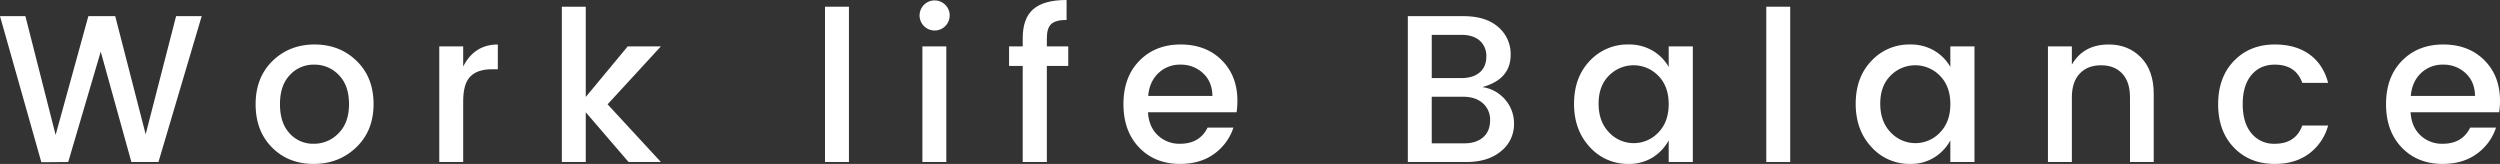
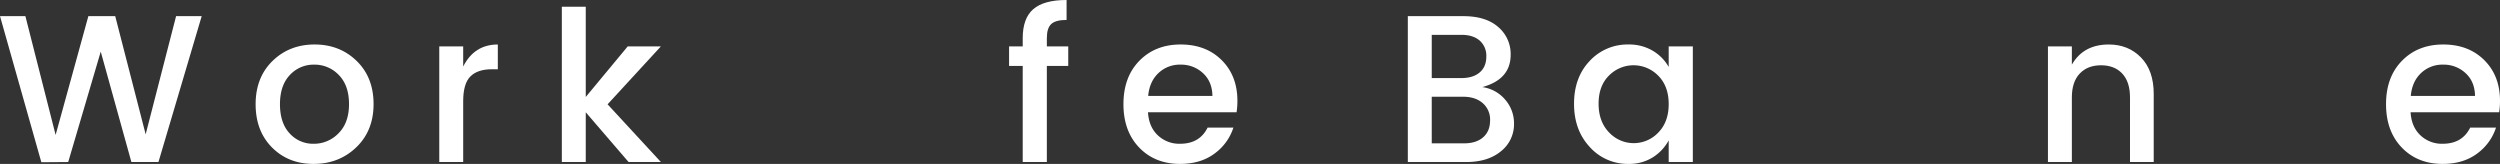
<svg xmlns="http://www.w3.org/2000/svg" width="1421.202" height="93.18">
  <rect width="100%" height="100%" fill="#333333" stroke="none" />
  <g data-name="グループ 6681" fill="#fff">
    <path data-name="パス 11000" d="M100.102 9.186h14.556L90.08 92.106H74.69L57.27 29.349 38.776 92.106l-15.271.12-23.5-83.04h14.433l17.18 67.529L50.23 9.186h15.273l17.3 67.171z" />
    <path data-name="パス 11001" d="M178.308 93.181q-14.379 0-23.683-9.366t-9.306-24.577q0-15.212 9.605-24.578t23.921-9.366q14.316 0 23.922 9.366t9.6 24.518q0 15.153-9.843 24.577t-24.216 9.426m14.138-17.419q5.964-5.964 5.965-16.584t-5.786-16.525a18.9 18.9 0 00-14.019-5.906 18.326 18.326 0 00-13.84 5.906q-5.609 5.906-5.607 16.585t5.488 16.584a17.879 17.879 0 0013.661 5.905 19.319 19.319 0 0014.138-5.965" />
    <path data-name="パス 11002" d="M263.316 26.367v11.454q6.323-12.529 19.686-12.528v14.079h-3.46q-8 0-12.11 4.057t-4.117 14.078v34.6h-13.6v-65.74z" />
    <path data-name="パス 11003" d="M332.991 92.106h-13.6V3.818h13.6v51.3l23.862-28.753h18.851L345.4 59.297l30.3 32.81h-18.37l-24.339-28.276z" />
-     <path data-name="長方形 1942" d="M469.002 3.817h13.601v88.289h-13.601z" />
-     <path data-name="パス 11004" d="M539.871 8.948a8.555 8.555 0 11-2.5-6.205 8.427 8.427 0 012.5 6.205m-15.51 17.419h13.6v65.739h-13.6z" />
    <path data-name="パス 11005" d="M607.28 26.367v11.1h-12.17V92.11h-13.717V37.464h-7.755v-11.1h7.755v-4.65q0-11.334 6.025-16.525T606.328 0v11.333q-6.2 0-8.71 2.327t-2.5 8.054v4.653z" />
    <path data-name="パス 11006" d="M670.871 93.181q-14.316 0-23.266-9.305t-8.948-24.7q0-15.392 9.067-24.638t23.445-9.247q14.375 0 23.325 8.889t8.948 23.205a41.021 41.021 0 01-.477 6.443h-50.348q.475 8.231 5.548 13.064a17.686 17.686 0 0012.706 4.832q11.1 0 15.63-9.187h14.674a29.5 29.5 0 01-10.856 14.856q-7.876 5.787-19.448 5.785m13-51.6a18.173 18.173 0 00-12.766-4.831 17.54 17.54 0 00-12.588 4.831q-5.073 4.834-5.786 12.946h36.509q-.121-8.113-5.369-12.946" />
    <path data-name="パス 11007" d="M800.32 9.186h31.617q12.766 0 19.805 6.2a20.074 20.074 0 017.04 15.749q0 13.961-16.107 18.374a20.773 20.773 0 0113.065 7.219 20.482 20.482 0 014.951 13.545 19.5 19.5 0 01-7.4 15.689q-7.4 6.147-19.805 6.145H800.32zm13.6 10.618v24.579h16.823q6.681 0 10.439-3.222t3.758-9.008a11.405 11.405 0 00-3.758-9.067q-3.757-3.279-10.439-3.281zm0 61.683h18.374q6.919 0 10.857-3.46t3.936-9.605a12.324 12.324 0 00-4.175-9.783q-4.178-3.638-11.1-3.639h-17.9z" />
    <path data-name="パス 11008" d="M903.757 83.576q-8.948-9.6-8.948-24.578t8.889-24.339a29.262 29.262 0 0122.131-9.366 26.178 26.178 0 0113.661 3.519 24.831 24.831 0 019.128 9.247V26.367h13.72v65.739h-13.72V79.817a26.011 26.011 0 01-9.187 9.724 25.207 25.207 0 01-13.6 3.639 28.972 28.972 0 01-22.072-9.6m38.955-8.233q5.906-6.023 5.907-16.166t-5.907-16.108a19.591 19.591 0 00-28.038-.118q-5.906 5.846-5.906 15.988t5.906 16.285a19.192 19.192 0 0028.038.12" />
-     <path data-name="長方形 1943" d="M1004.099 3.817h13.601v88.289h-13.601z" />
-     <path data-name="パス 11009" d="M1063.873 83.576q-8.948-9.6-8.948-24.578t8.889-24.339a29.262 29.262 0 0122.131-9.366 26.177 26.177 0 0113.661 3.519 24.831 24.831 0 019.128 9.247V26.367h13.72v65.739h-13.72V79.817a26.011 26.011 0 01-9.187 9.724 25.207 25.207 0 01-13.6 3.639 28.972 28.972 0 01-22.072-9.6m38.955-8.233q5.906-6.023 5.907-16.166t-5.907-16.108a19.591 19.591 0 00-28.038-.118q-5.906 5.846-5.906 15.988t5.906 16.285a19.192 19.192 0 0028.038.12" />
    <path data-name="パス 11010" d="M1177.813 26.367v10.38q6.56-11.454 21-11.454 11.1 0 18.314 7.4t7.219 20.641V92.11h-13.482V55.36q0-8.829-4.414-13.542t-12.051-4.713q-7.637 0-12.11 4.713t-4.474 13.542v36.747h-13.6v-65.74z" />
-     <path data-name="パス 11011" d="M1269.92 83.875q-8.948-9.308-8.948-24.638t9.008-24.639q9.006-9.3 23.206-9.305 11.928 0 19.746 5.667t10.559 16.167h-14.675q-3.7-10.38-15.629-10.38-8.354 0-13.3 5.906t-4.951 16.525q0 10.619 4.951 16.584a16.391 16.391 0 0013.3 5.965q11.81 0 15.629-10.38h14.675a29.377 29.377 0 01-10.738 15.928q-7.874 5.906-19.566 5.906-14.318 0-23.266-9.305" />
    <path data-name="パス 11012" d="M1388.631 93.181q-14.317 0-23.266-9.305t-8.948-24.7q0-15.392 9.068-24.638t23.445-9.247q14.375 0 23.325 8.889t8.948 23.205a41.006 41.006 0 01-.477 6.443h-50.349q.475 8.231 5.548 13.064a17.686 17.686 0 0012.706 4.832q11.1 0 15.63-9.187h14.674a29.5 29.5 0 01-10.856 14.856q-7.876 5.787-19.448 5.785m13-51.6a18.173 18.173 0 00-12.766-4.831 17.539 17.539 0 00-12.588 4.831q-5.073 4.834-5.786 12.946H1407q-.121-8.113-5.369-12.946" />
  </g>
</svg>